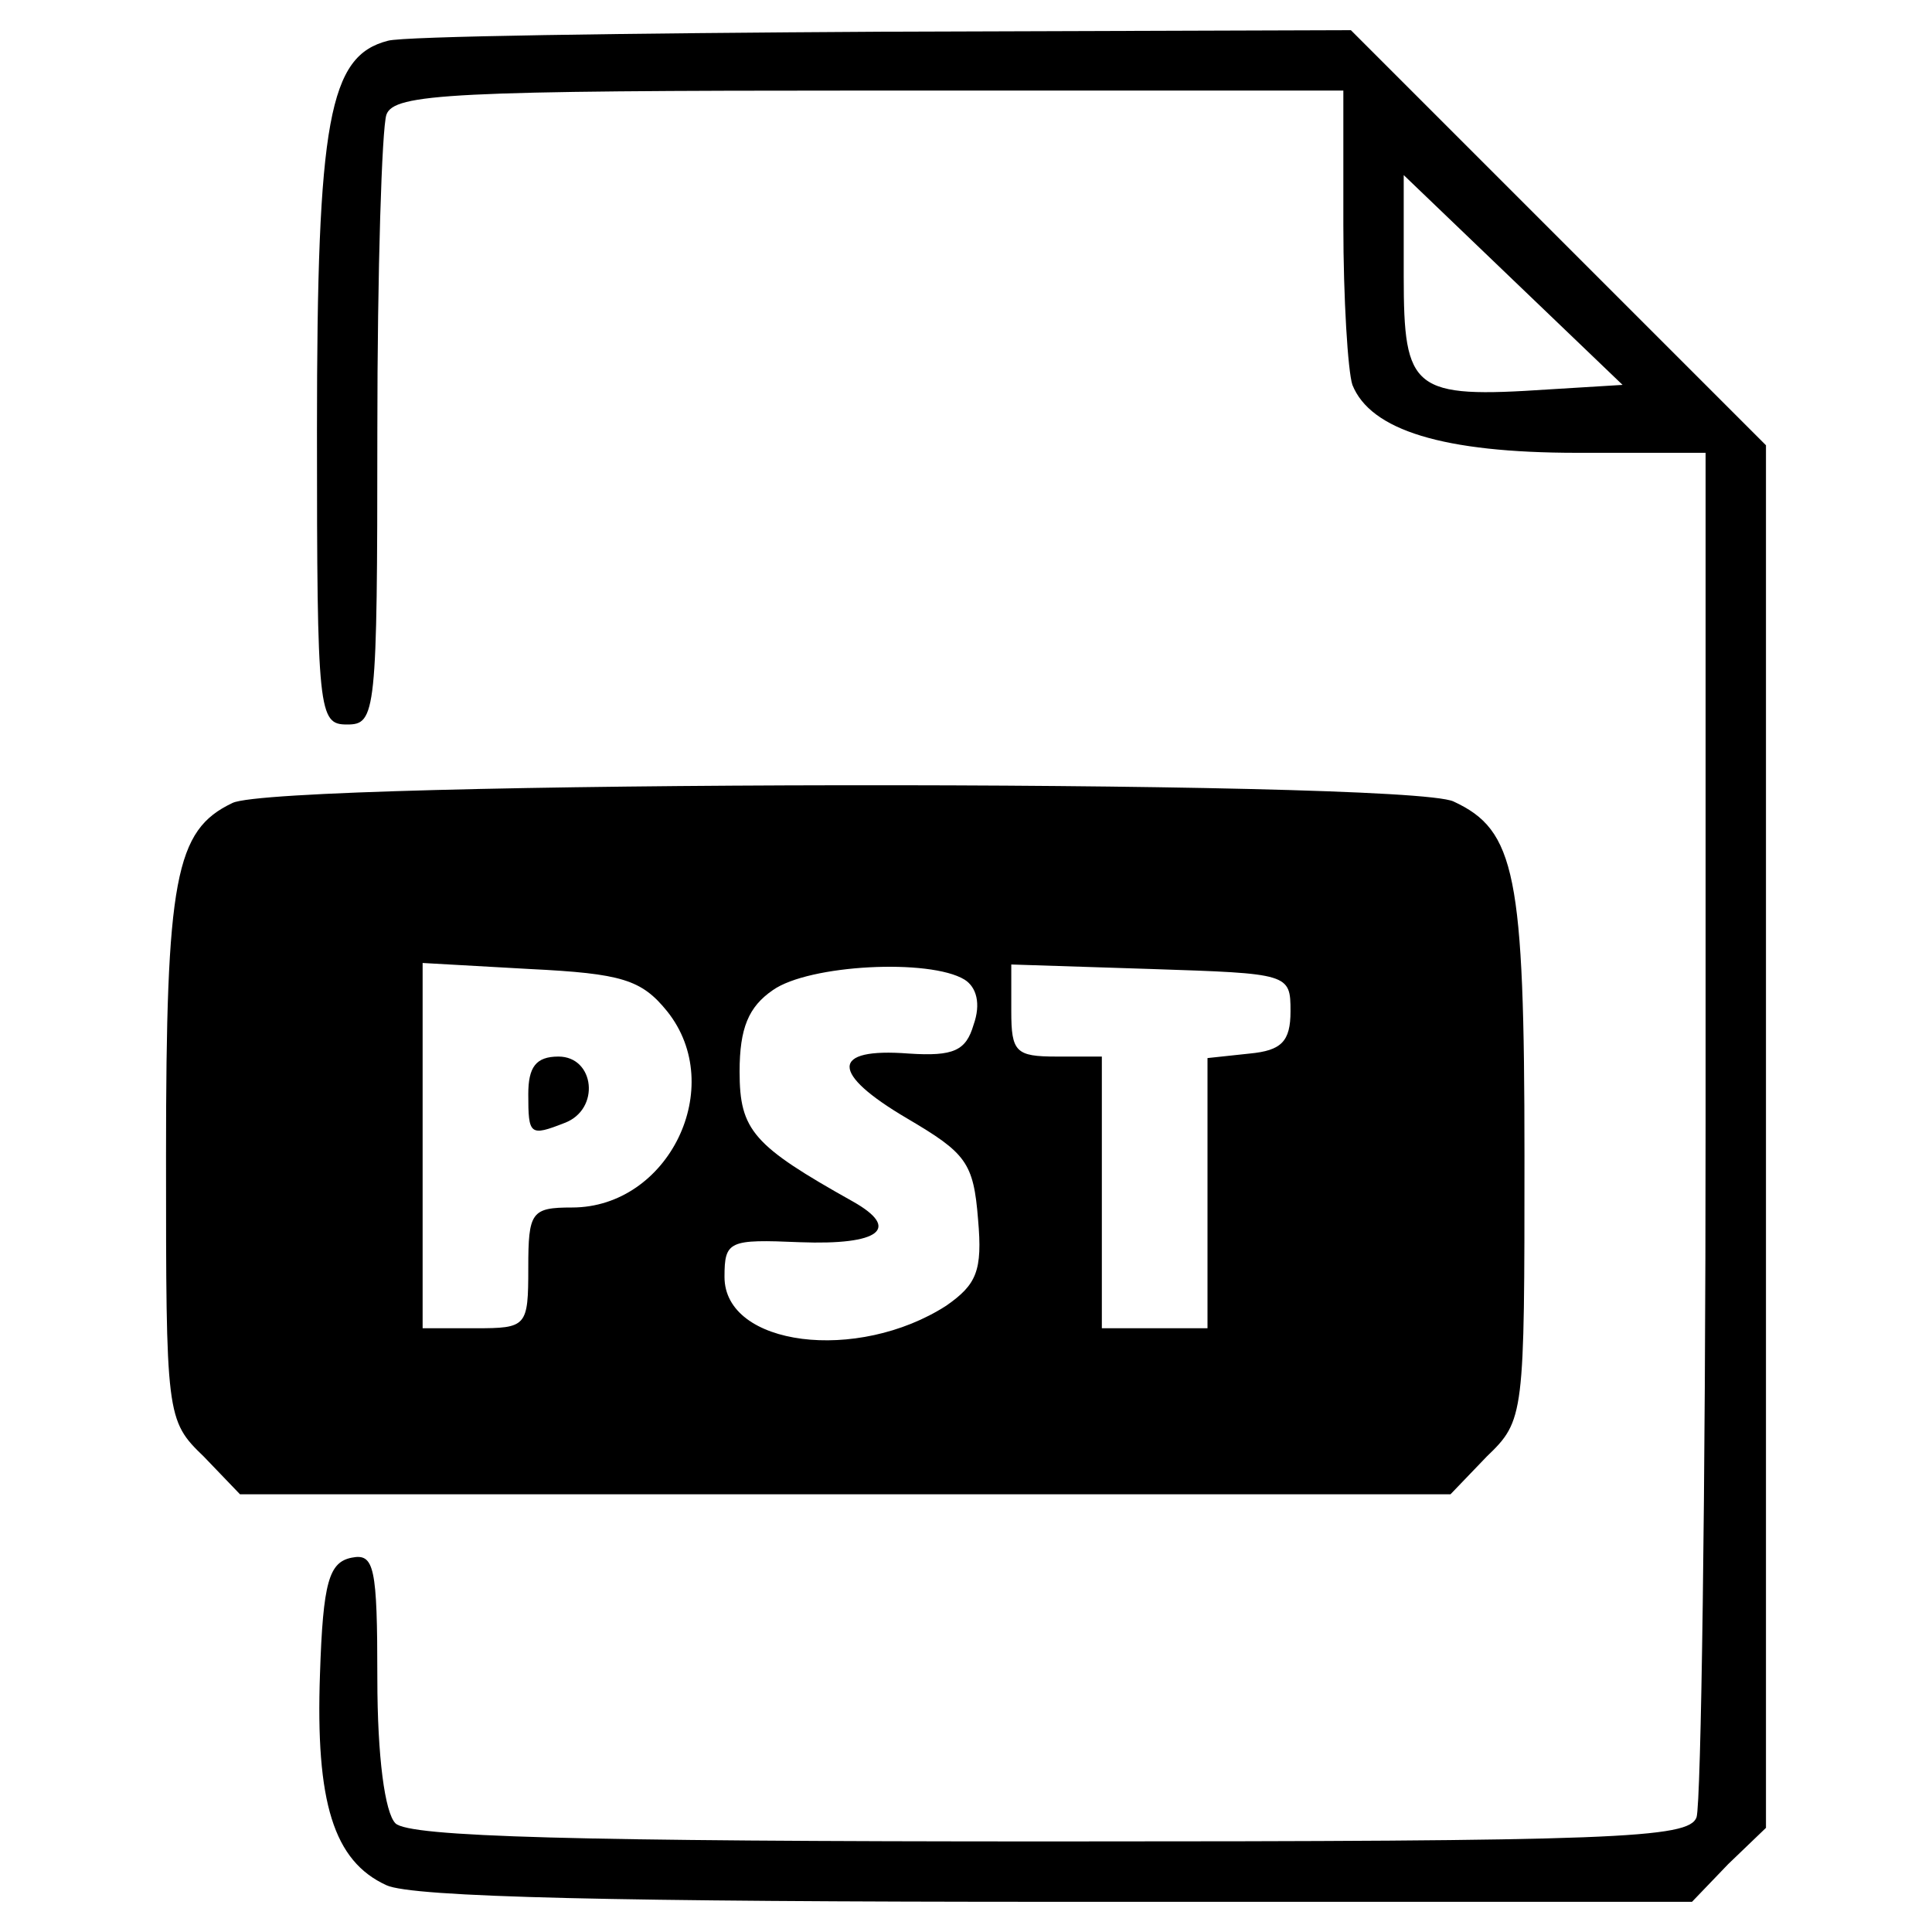
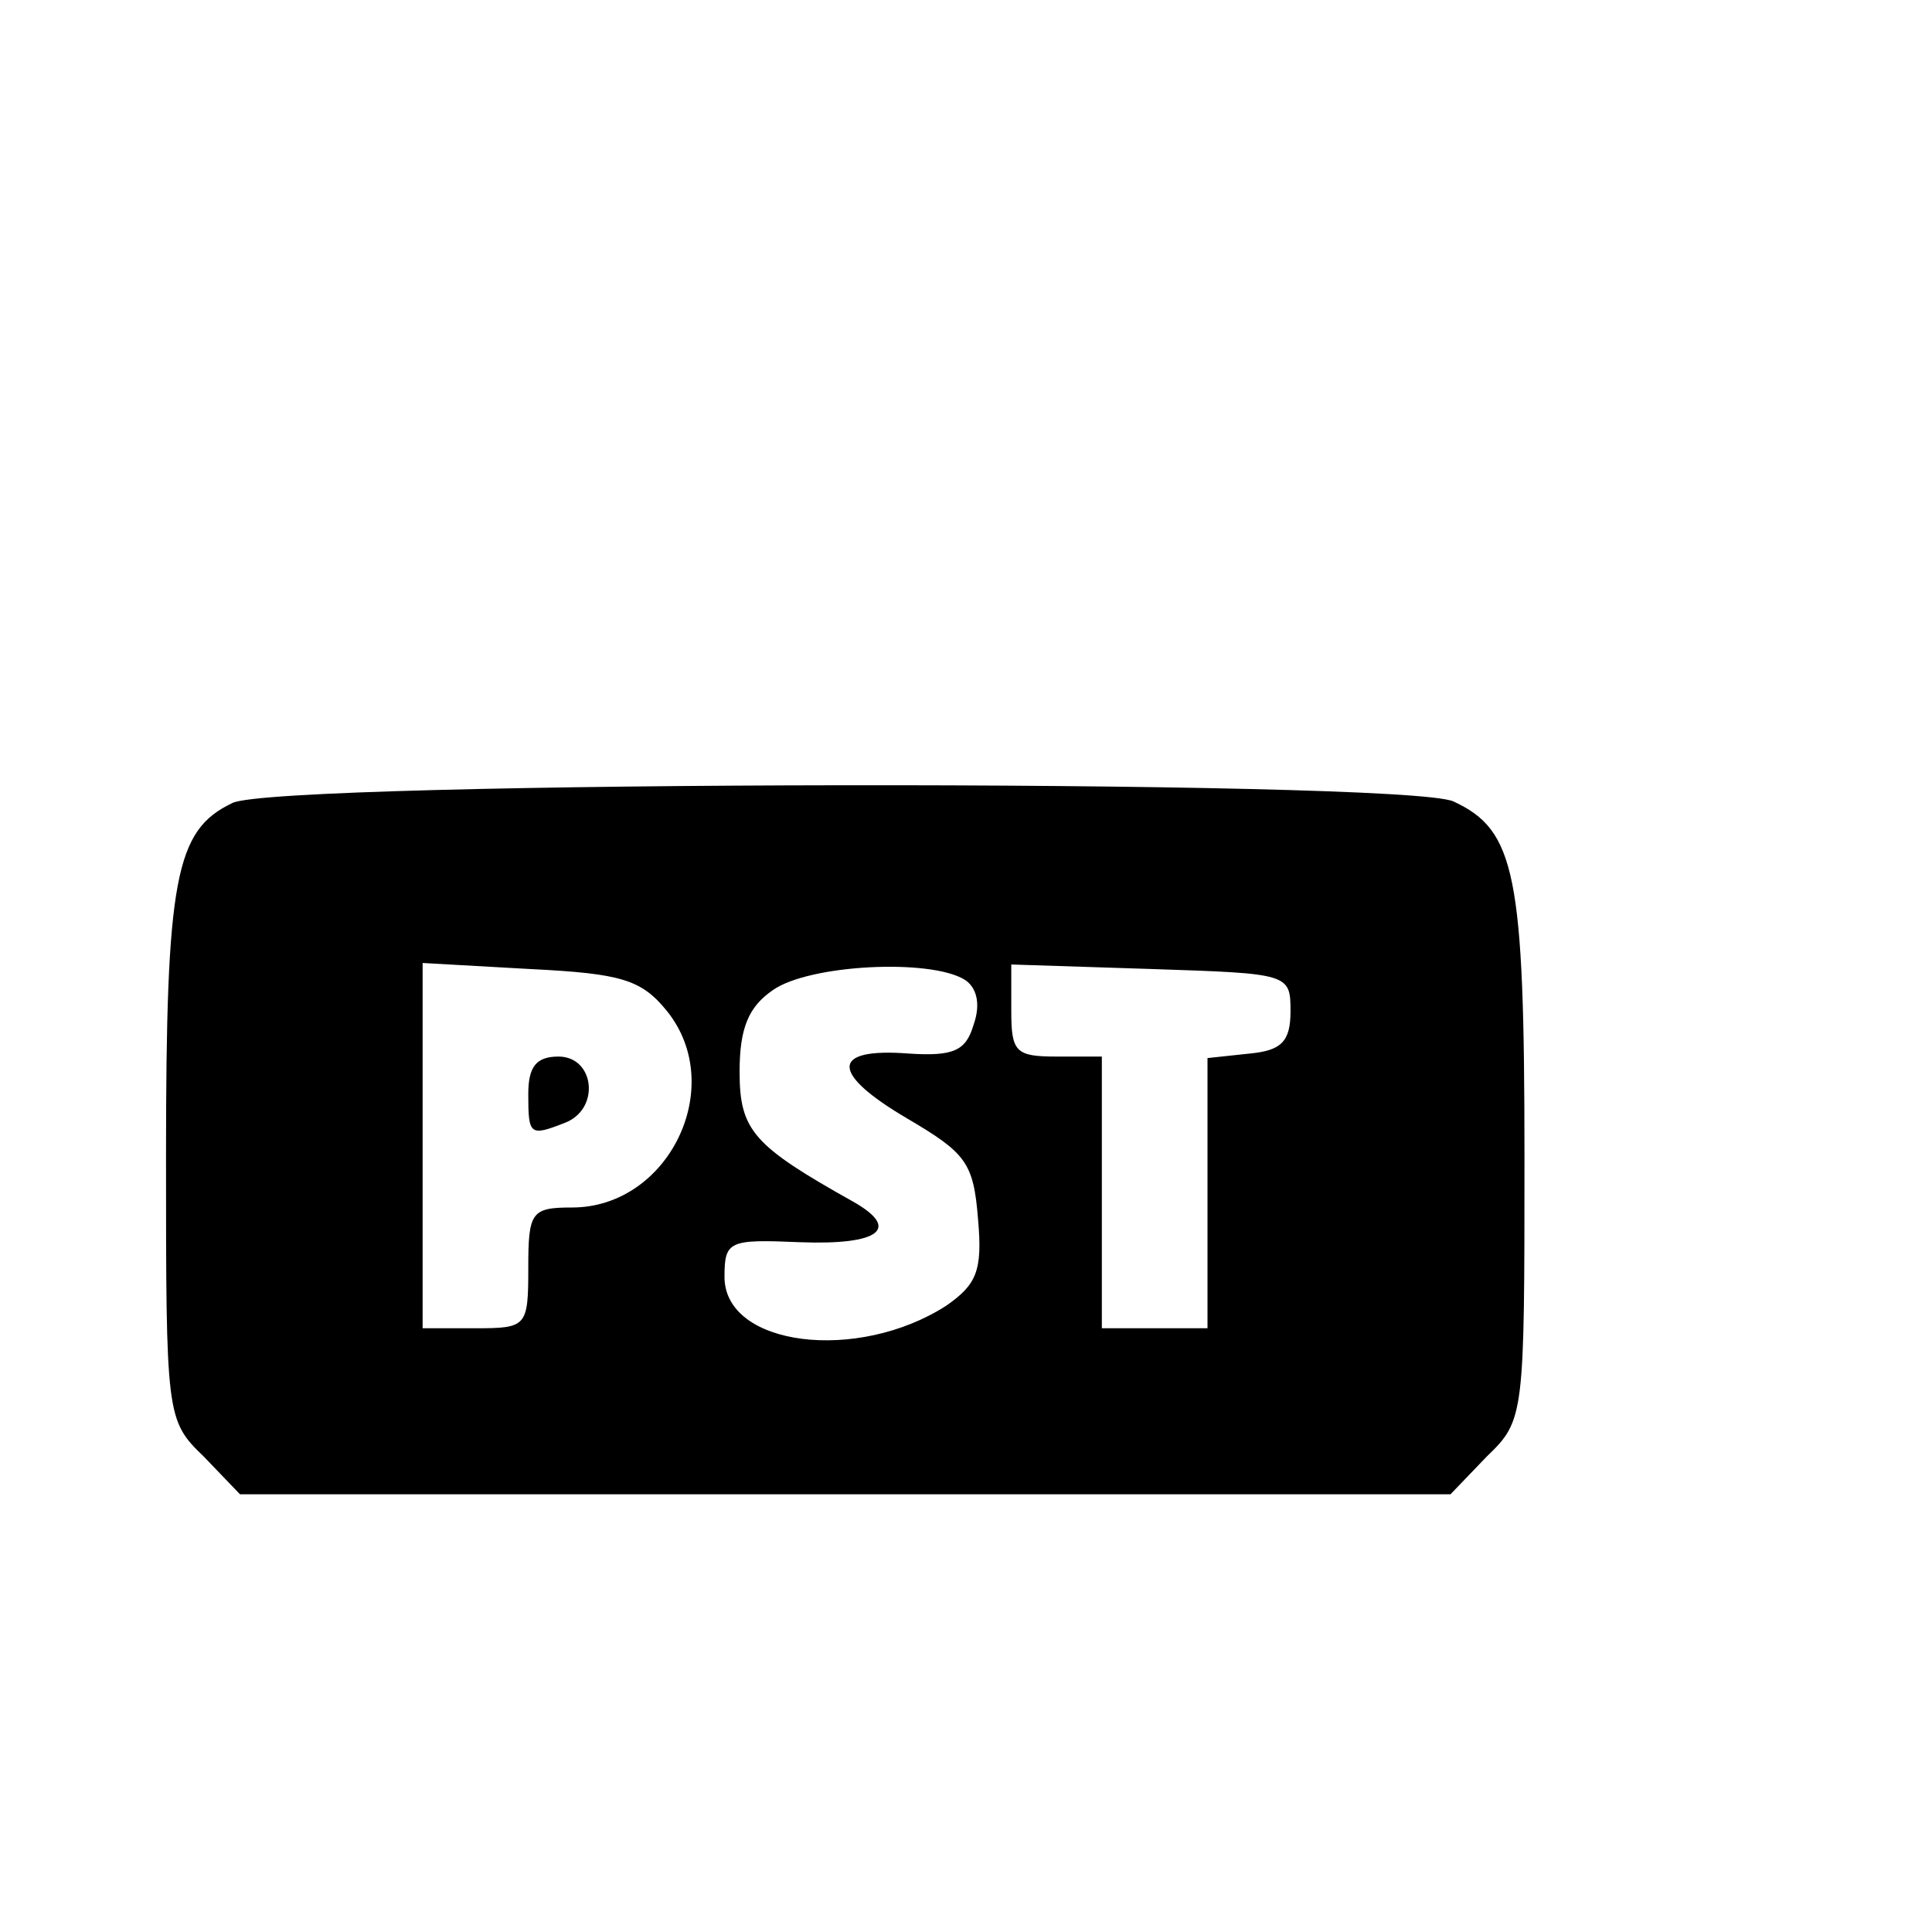
<svg xmlns="http://www.w3.org/2000/svg" version="1.0" width="128pt" height="128pt" viewBox="0 0 128 128" preserveAspectRatio="xMidYMid meet">
  <style>
        g {
        fill: black;
        }

        @media (prefers-color-scheme: dark) {
        g {
        fill: white;
        }
        }
    </style>
  <g transform="translate(0,128) scale(0.1,-0.1)" stroke="none">
-     <path d="M257 1253 c-39 -10 -47 -52 -47 -258 0 -188 1 -195 20 -195 19 0 20 7 20 194 0 107 3 201 6 210 5 14 43 16 320 16 l314 0 0 -89 c0 -49 3 -97 6 -106 12 -30 60 -45 149 -45 l85 0 0 -444 c0 -244 -3 -451 -6 -460 -5 -14 -53 -16 -428 -16 -315 0 -425 3 -434 12 -7 7 -12 44 -12 96 0 74 -2 83 -17 80 -15 -3 -19 -16 -21 -77 -3 -85 9 -124 44 -140 17 -8 154 -11 445 -11 l420 0 24 25 25 24 0 458 0 458 -138 138 -137 137 -310 -1 c-171 -1 -318 -3 -328 -6z m769 -231 c-90 -6 -96 -1 -96 75 l0 67 73 -70 72 -69 -49 -3z" />
    <path d="M154 748 c-38 -18 -44 -50 -44 -234 0 -172 0 -175 25 -199 l24 -25 401 0 401 0 24 25 c25 24 25 27 25 199 0 187 -6 216 -47 235 -32 15 -779 14 -809 -1z m288 -138 c40 -50 1 -130 -63 -130 -27 0 -29 -3 -29 -40 0 -39 -1 -40 -35 -40 l-35 0 0 121 0 121 71 -4 c61 -3 74 -7 91 -28z m197 21 c8 -5 11 -16 6 -30 -5 -17 -13 -21 -43 -19 -52 4 -52 -13 -1 -43 39 -23 44 -29 47 -67 3 -34 -1 -43 -21 -57 -59 -38 -147 -27 -147 19 0 24 3 25 50 23 53 -2 67 9 35 27 -66 37 -75 47 -75 86 0 29 6 43 22 54 24 17 104 21 127 7z m216 -21 c0 -20 -6 -26 -27 -28 l-28 -3 0 -90 0 -89 -35 0 -35 0 0 90 0 90 -30 0 c-27 0 -30 3 -30 30 l0 31 93 -3 c91 -3 92 -3 92 -28z" />
    <path d="M350 555 c0 -27 1 -28 24 -19 24 9 20 44 -4 44 -15 0 -20 -7 -20 -25z" />
  </g>
</svg>